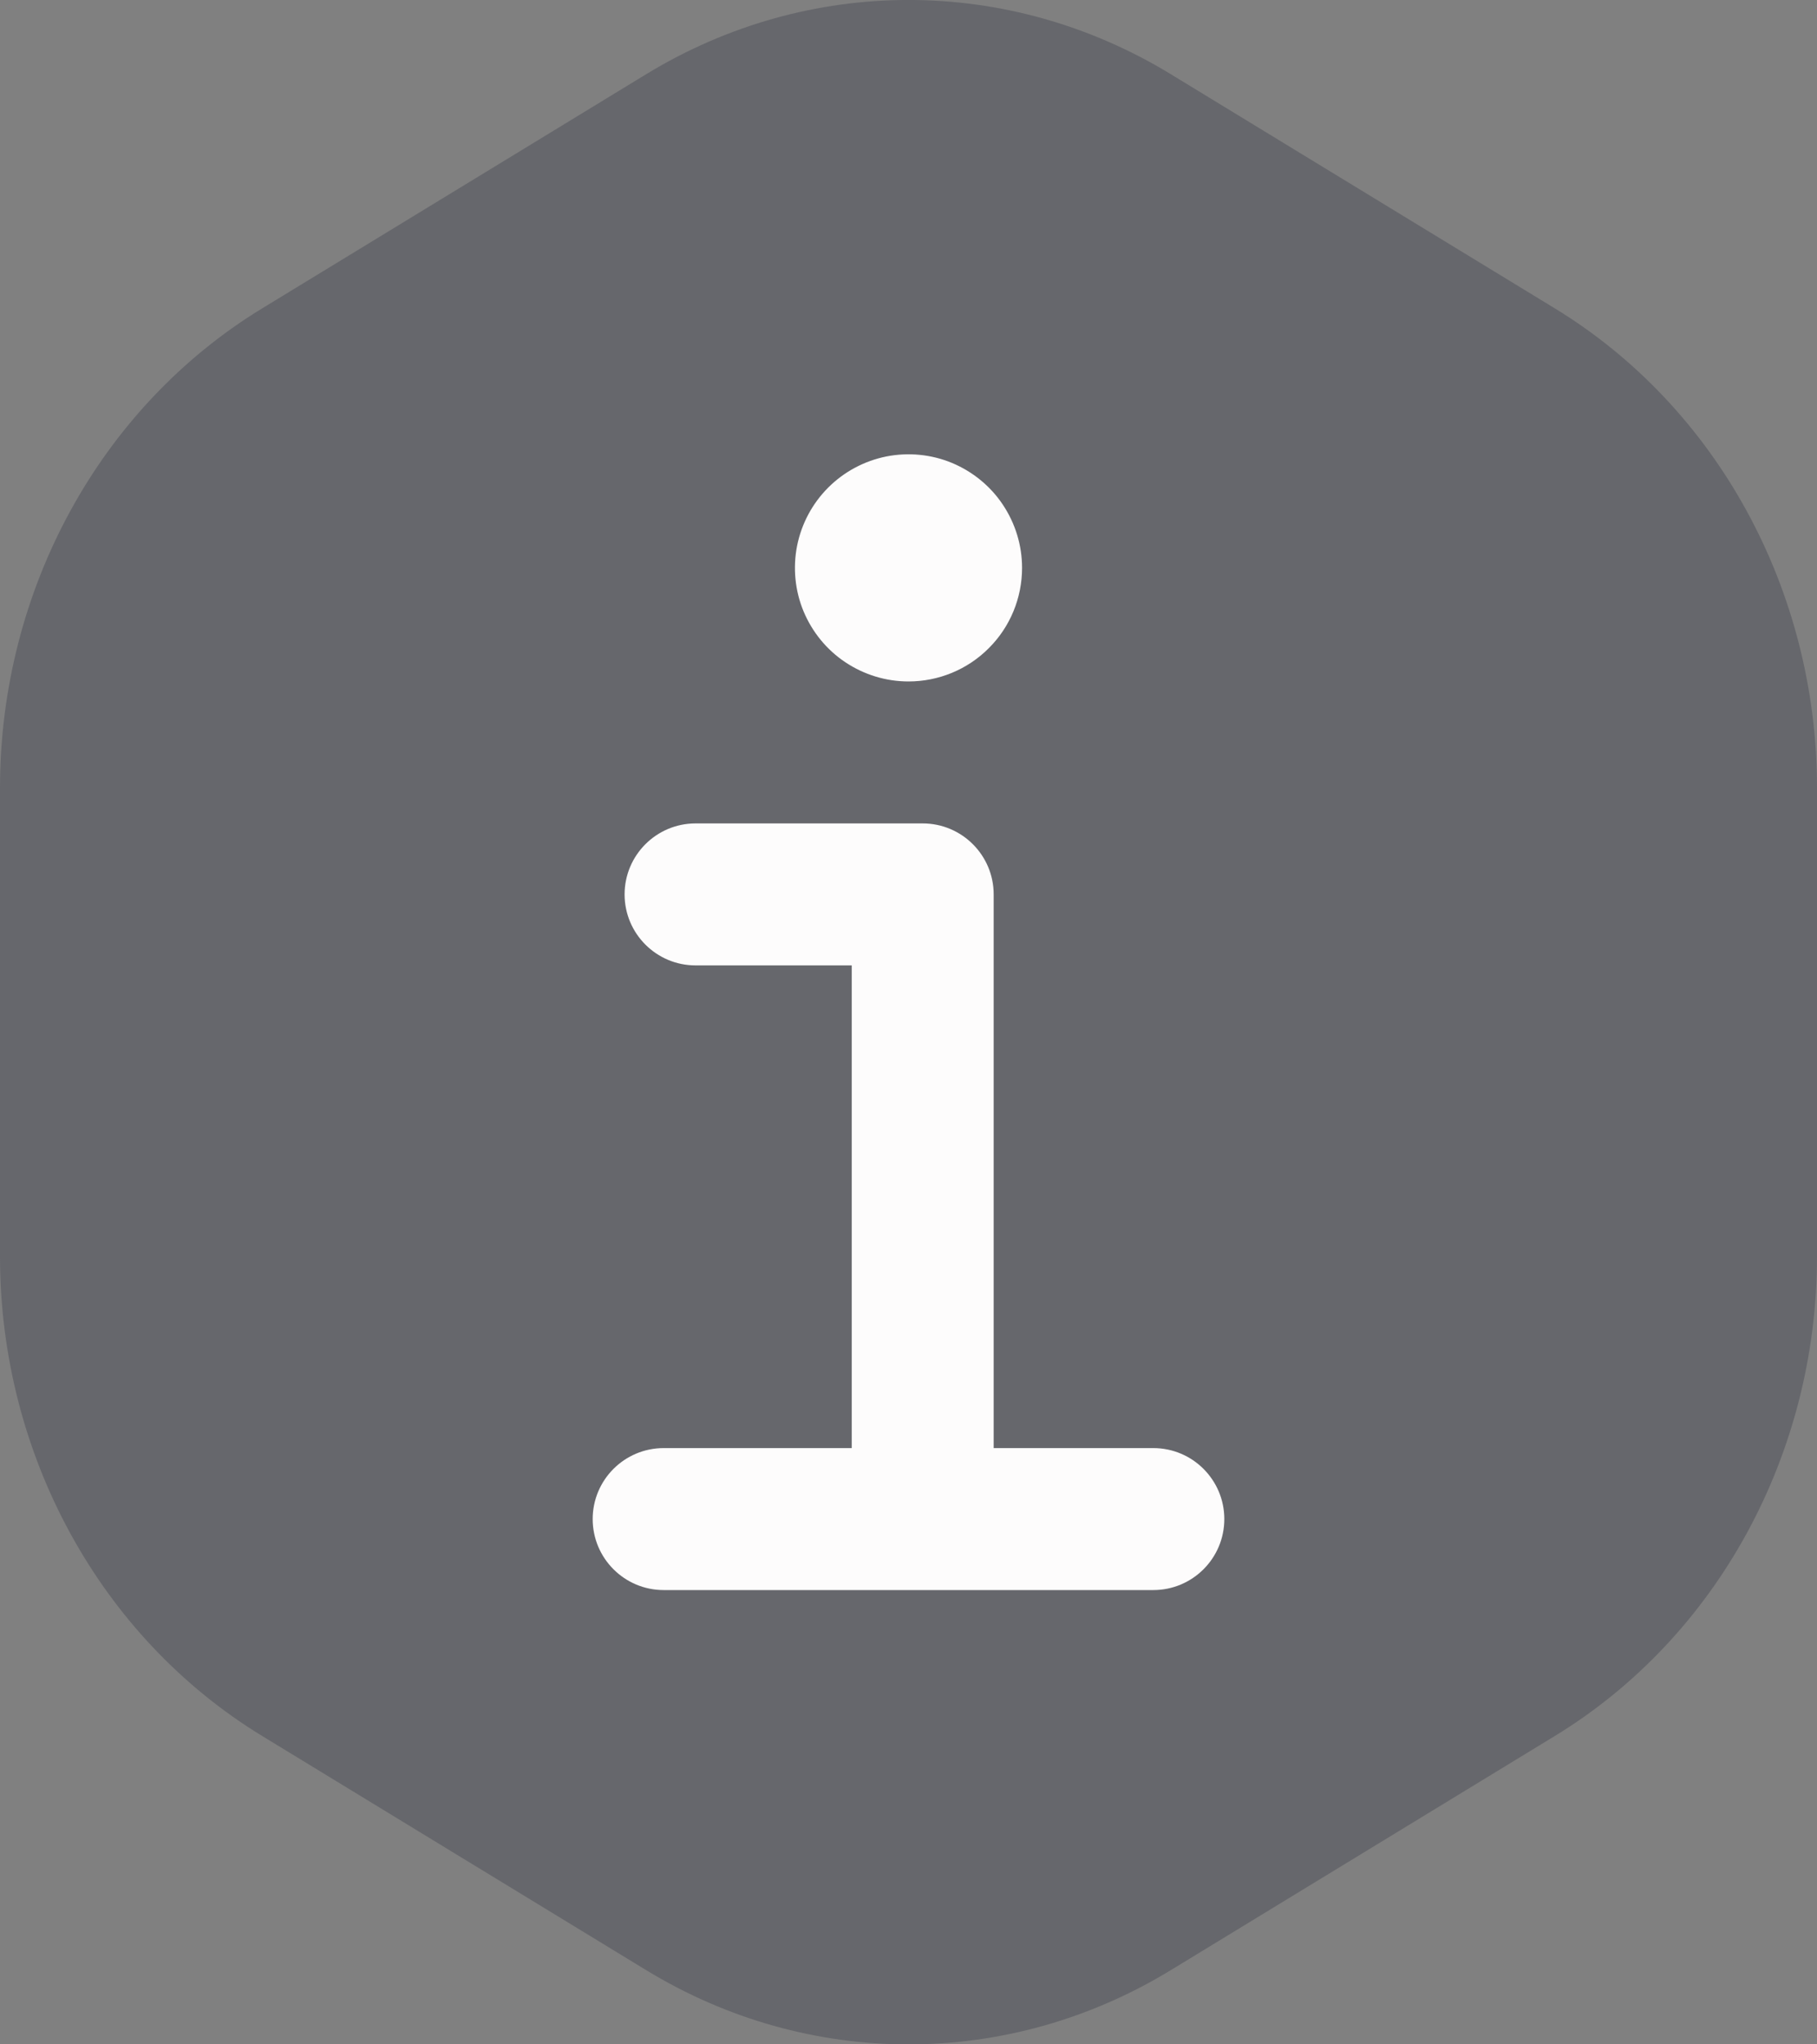
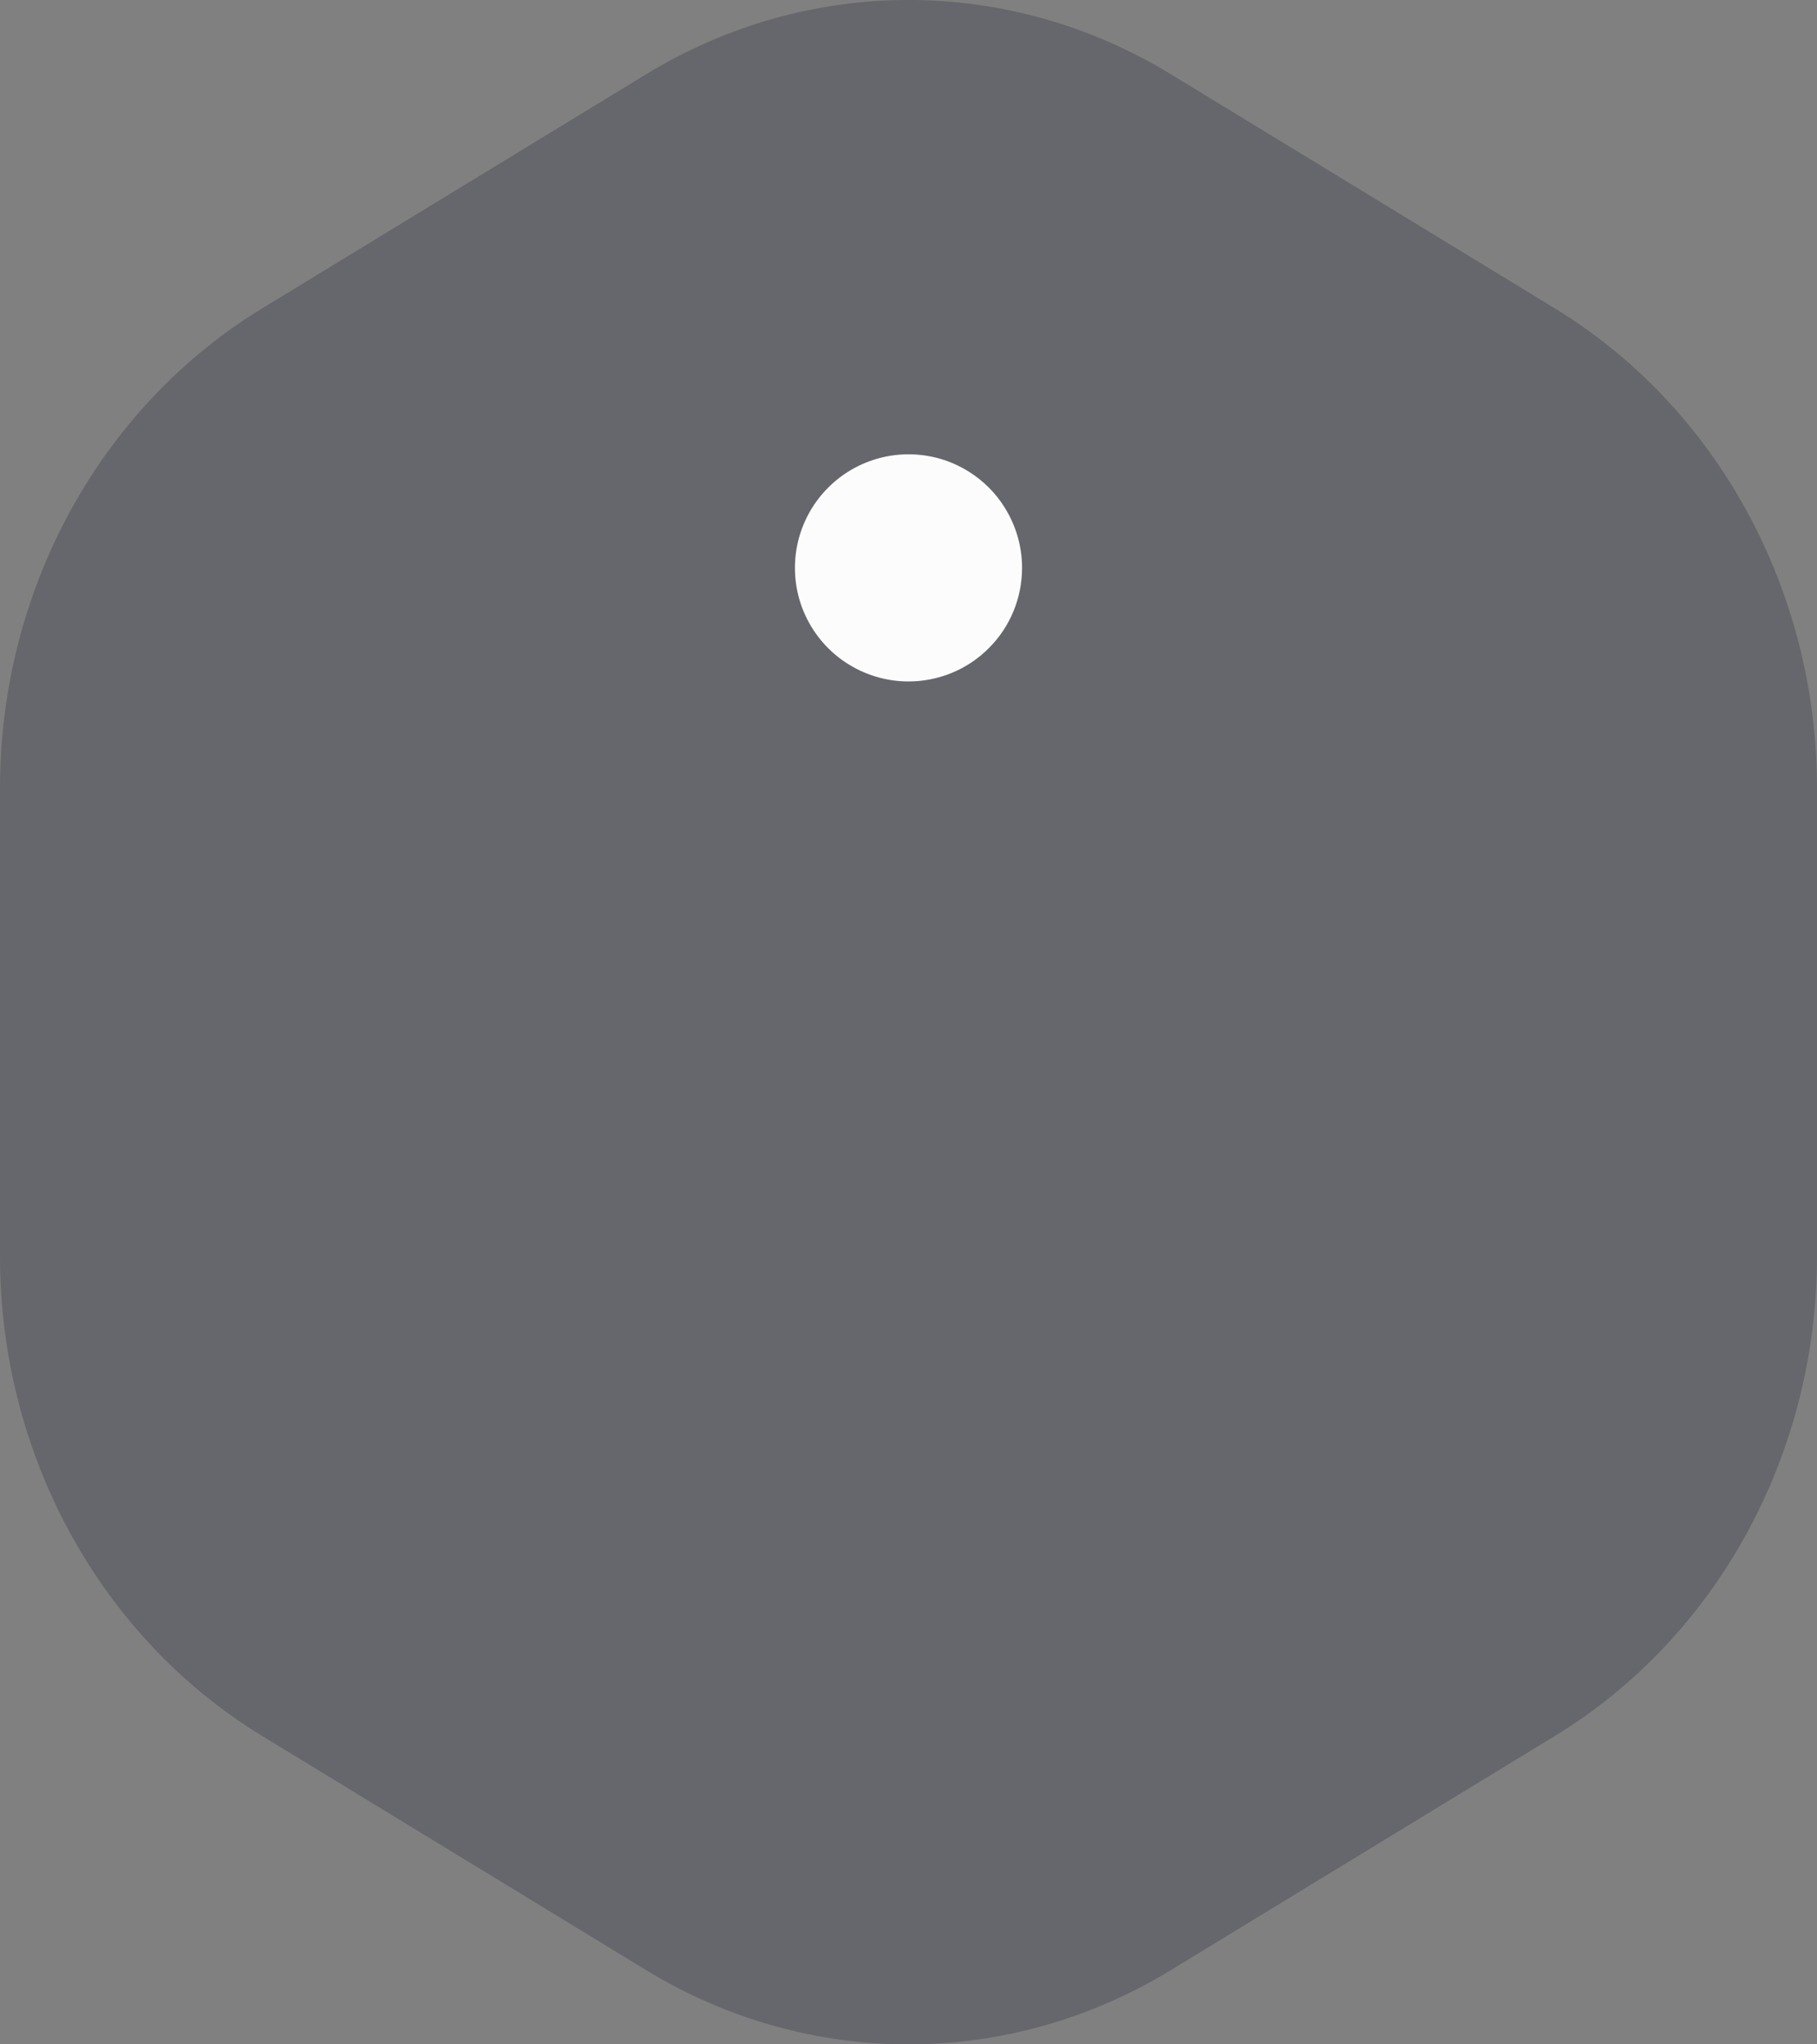
<svg xmlns="http://www.w3.org/2000/svg" width="16" height="18" viewBox="0 0 16 18" fill="none">
  <rect x="0" y="0" width="16" height="18" fill="#808080" stroke="none" />
  <path fill-rule="evenodd" clip-rule="evenodd" d="M10.309 0.653L13.691 2.715C15.12 3.586 16 5.196 16 6.939V11.061C16 12.804 15.12 14.414 13.691 15.285L10.309 17.347C8.88 18.218 7.12 18.218 5.691 17.347L2.309 15.285C0.88 14.414 0 12.804 0 11.061V6.939C0 5.196 0.88 3.586 2.309 2.715L5.691 0.653C7.12 -0.218 8.88 -0.218 10.309 0.653Z" fill="#4D4E59" fill-opacity="0.5" />
-   <path fill-rule="evenodd" clip-rule="evenodd" d="M5.5 7.875C5.5 7.53 5.78 7.25 6.125 7.25H8.125C8.47 7.25 8.75 7.53 8.75 7.875V12.75H10.156C10.501 12.75 10.781 13.03 10.781 13.375C10.781 13.72 10.501 14 10.156 14H5.844C5.499 14 5.219 13.72 5.219 13.375C5.219 13.03 5.499 12.75 5.844 12.75H7.5V8.5H6.125C5.78 8.5 5.5 8.22 5.5 7.875Z" fill="#FDFCFC" />
  <path d="M8 6C7.802 6 7.609 5.941 7.444 5.831C7.28 5.722 7.152 5.565 7.076 5.383C7 5.2 6.981 4.999 7.019 4.805C7.058 4.611 7.153 4.433 7.293 4.293C7.433 4.153 7.611 4.058 7.805 4.019C7.999 3.981 8.2 4 8.383 4.076C8.565 4.152 8.722 4.28 8.831 4.444C8.941 4.609 9 4.802 9 5C9 5.265 8.895 5.52 8.707 5.707C8.52 5.895 8.265 6 8 6Z" fill="#FDFCFC" />
</svg>